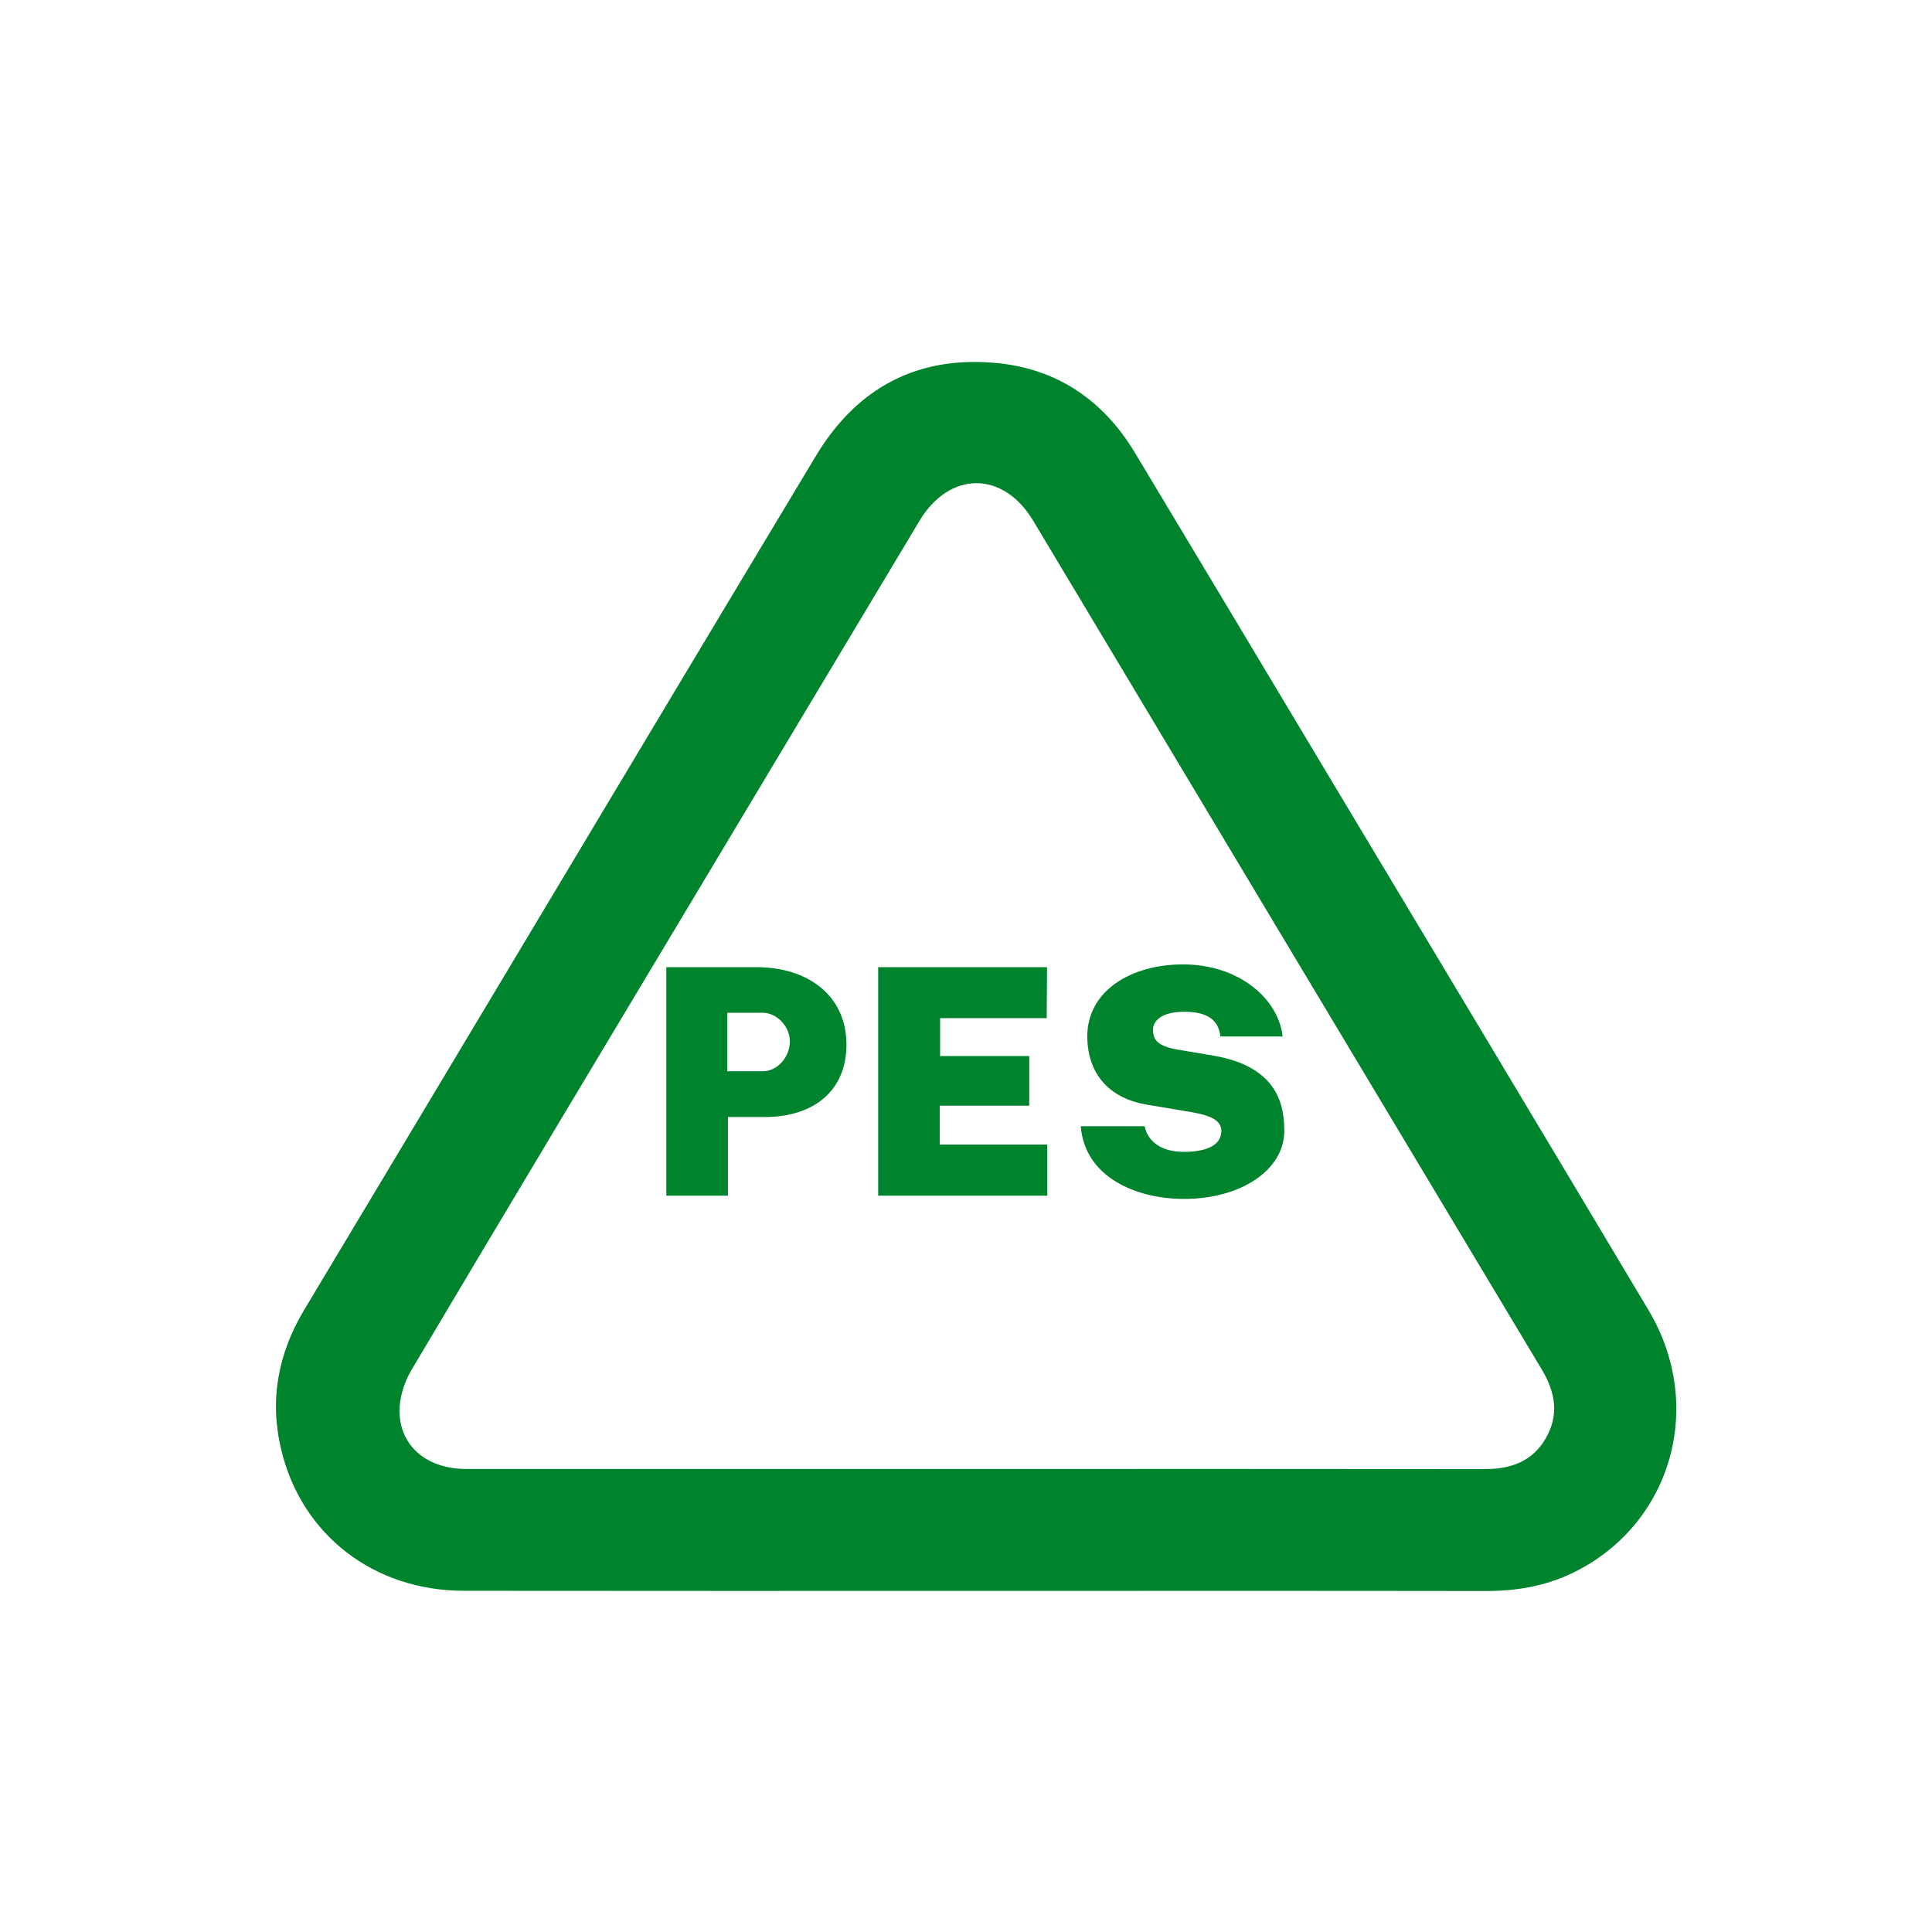
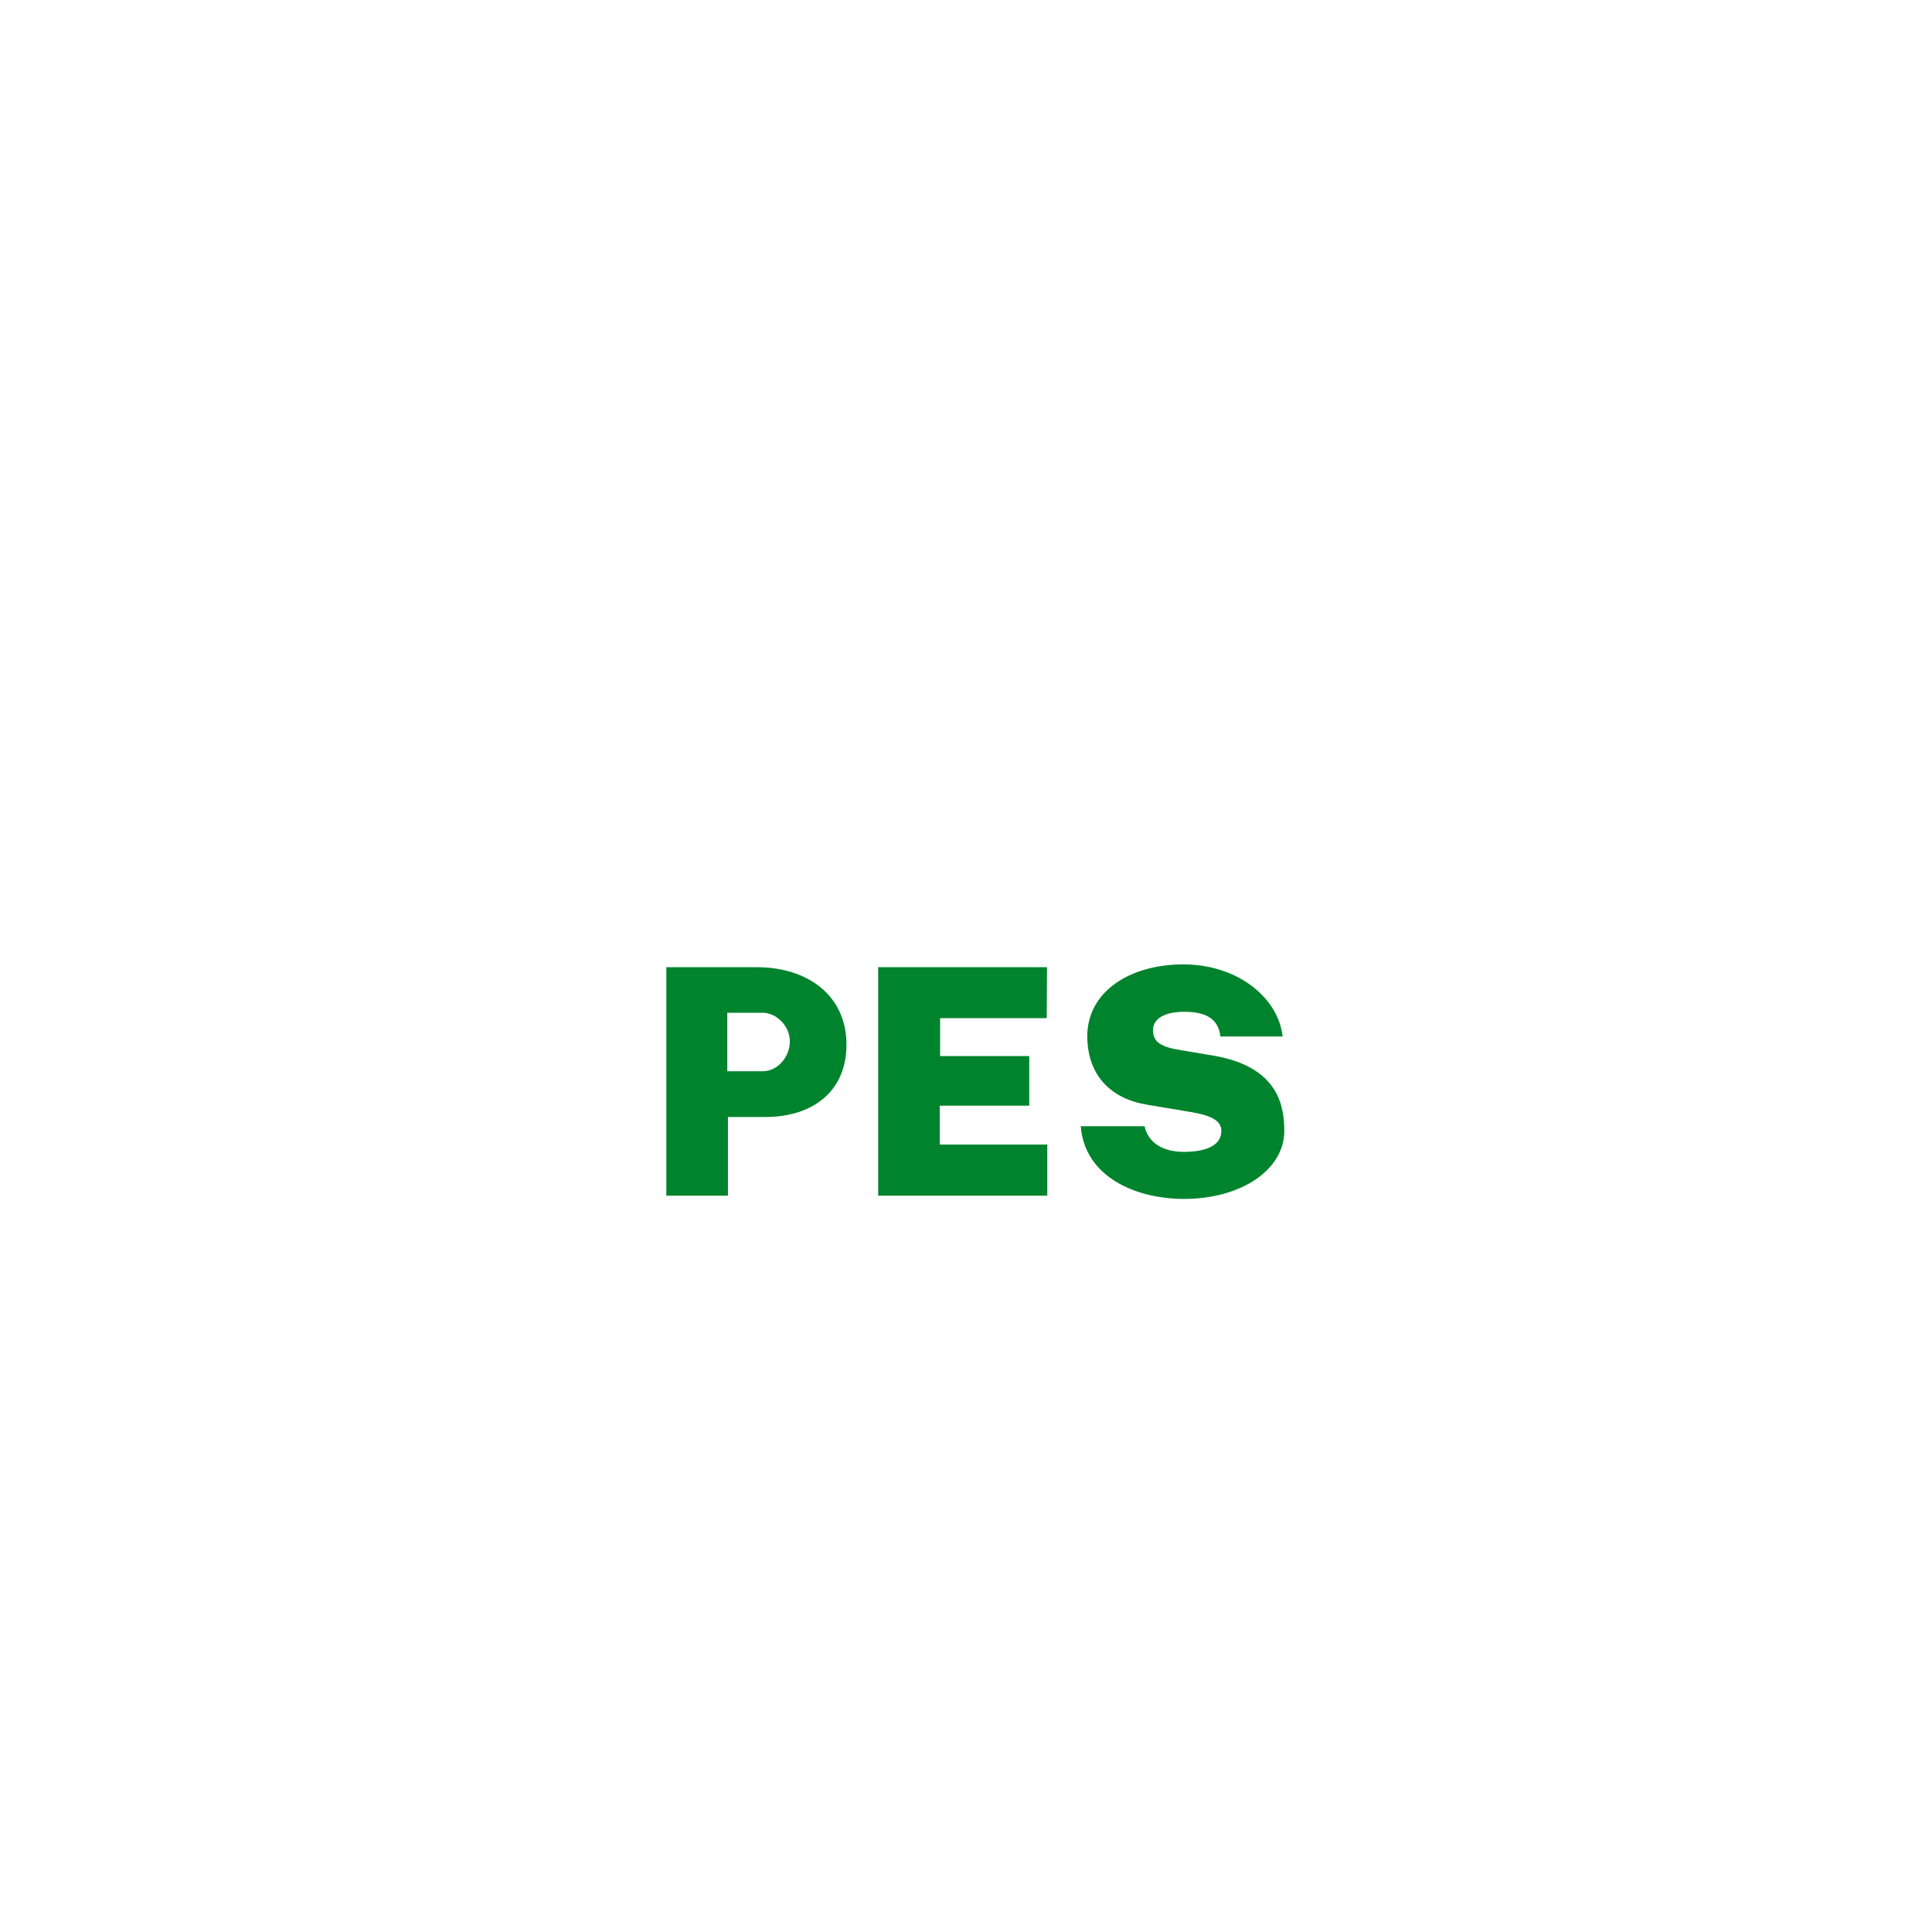
<svg xmlns="http://www.w3.org/2000/svg" version="1.1" id="Camada_1" x="0px" y="0px" width="70px" height="70px" viewBox="0 0 70 70" enable-background="new 0 0 70 70" xml:space="preserve">
  <g>
-     <path fill="#00832D" d="M59.73,47.471c-3.836-6.433-7.694-12.853-11.543-19.278c-2.355-3.932-4.707-7.867-7.07-11.795   c-1.133-1.883-2.795-3.027-4.985-3.242c-2.882-0.284-5.085,0.89-6.572,3.365c-3.61,6.004-7.204,12.018-10.804,18.027   c-2.578,4.304-5.151,8.608-7.734,12.91c-0.954,1.589-1.265,3.284-0.829,5.085c0.746,3.081,3.356,5.091,6.607,5.094   c6.199,0.008,12.397,0.004,18.596,0.004c6.146,0,12.292-0.006,18.439,0.004c1.072,0.002,2.099-0.166,3.074-0.621   C60.529,55.324,61.827,50.984,59.73,47.471z M56.007,52.111c-0.481,0.836-1.258,1.117-2.194,1.117   c-6.144-0.008-12.289-0.004-18.434-0.004c-6.162,0-12.324,0.002-18.487,0c-1.381,0-2.375-0.785-2.417-2.033   c-0.018-0.519,0.166-1.104,0.433-1.555C18.439,43.688,22,37.758,25.554,31.825c2.586-4.317,5.172-8.633,7.758-12.95   c1.091-1.821,3.034-1.825,4.122-0.008c6.144,10.25,12.279,20.504,18.426,30.75C56.354,50.439,56.497,51.262,56.007,52.111z" />
    <path fill="#00832D" d="M27.416,35.043h-3.274v8.279h2.233v-2.85h1.328c1.821,0,2.966-0.986,2.966-2.623   C30.668,36.053,29.249,35.043,27.416,35.043z M27.633,38.813h-1.282v-2.119h1.282c0.493,0,0.985,0.471,0.985,1.043   C28.618,38.271,28.194,38.813,27.633,38.813z" />
    <polygon fill="#00832D" points="34.051,40.061 37.292,40.061 37.292,38.262 34.062,38.262 34.062,36.889 37.924,36.889    37.936,35.043 31.818,35.043 31.818,43.322 37.945,43.322 37.945,41.469 34.051,41.469  " />
-     <path fill="#00832D" d="M43.977,38.25l-1.297-0.219c-0.723-0.125-0.904-0.342-0.904-0.721c0-0.297,0.266-0.651,1.135-0.651   c0.777,0,1.236,0.252,1.306,0.894h2.255c-0.147-1.361-1.58-2.611-3.606-2.611c-1.912,0-3.493,0.974-3.472,2.645   c0.024,1.41,0.883,2.233,2.178,2.44l1.294,0.217c0.698,0.113,1.386,0.229,1.386,0.73c0,0.584-0.665,0.76-1.361,0.76   c-0.781,0-1.296-0.346-1.421-0.928h-2.313c0.147,1.844,2.003,2.633,3.742,2.633c2.072,0,3.633-1.055,3.633-2.465   C46.527,40.15,46.379,38.663,43.977,38.25z" />
+     <path fill="#00832D" d="M43.977,38.25l-1.297-0.219c-0.723-0.125-0.904-0.342-0.904-0.721c0-0.297,0.266-0.651,1.135-0.651   c0.777,0,1.236,0.252,1.306,0.894h2.255c-0.147-1.361-1.58-2.611-3.606-2.611c-1.912,0-3.493,0.974-3.472,2.645   c0.024,1.41,0.883,2.233,2.178,2.44l1.294,0.217c0.698,0.113,1.386,0.229,1.386,0.73c0,0.584-0.665,0.76-1.361,0.76   c-0.781,0-1.296-0.346-1.421-0.928h-2.313c0.147,1.844,2.003,2.633,3.742,2.633c2.072,0,3.633-1.055,3.633-2.465   C46.527,40.15,46.379,38.663,43.977,38.25" />
  </g>
</svg>